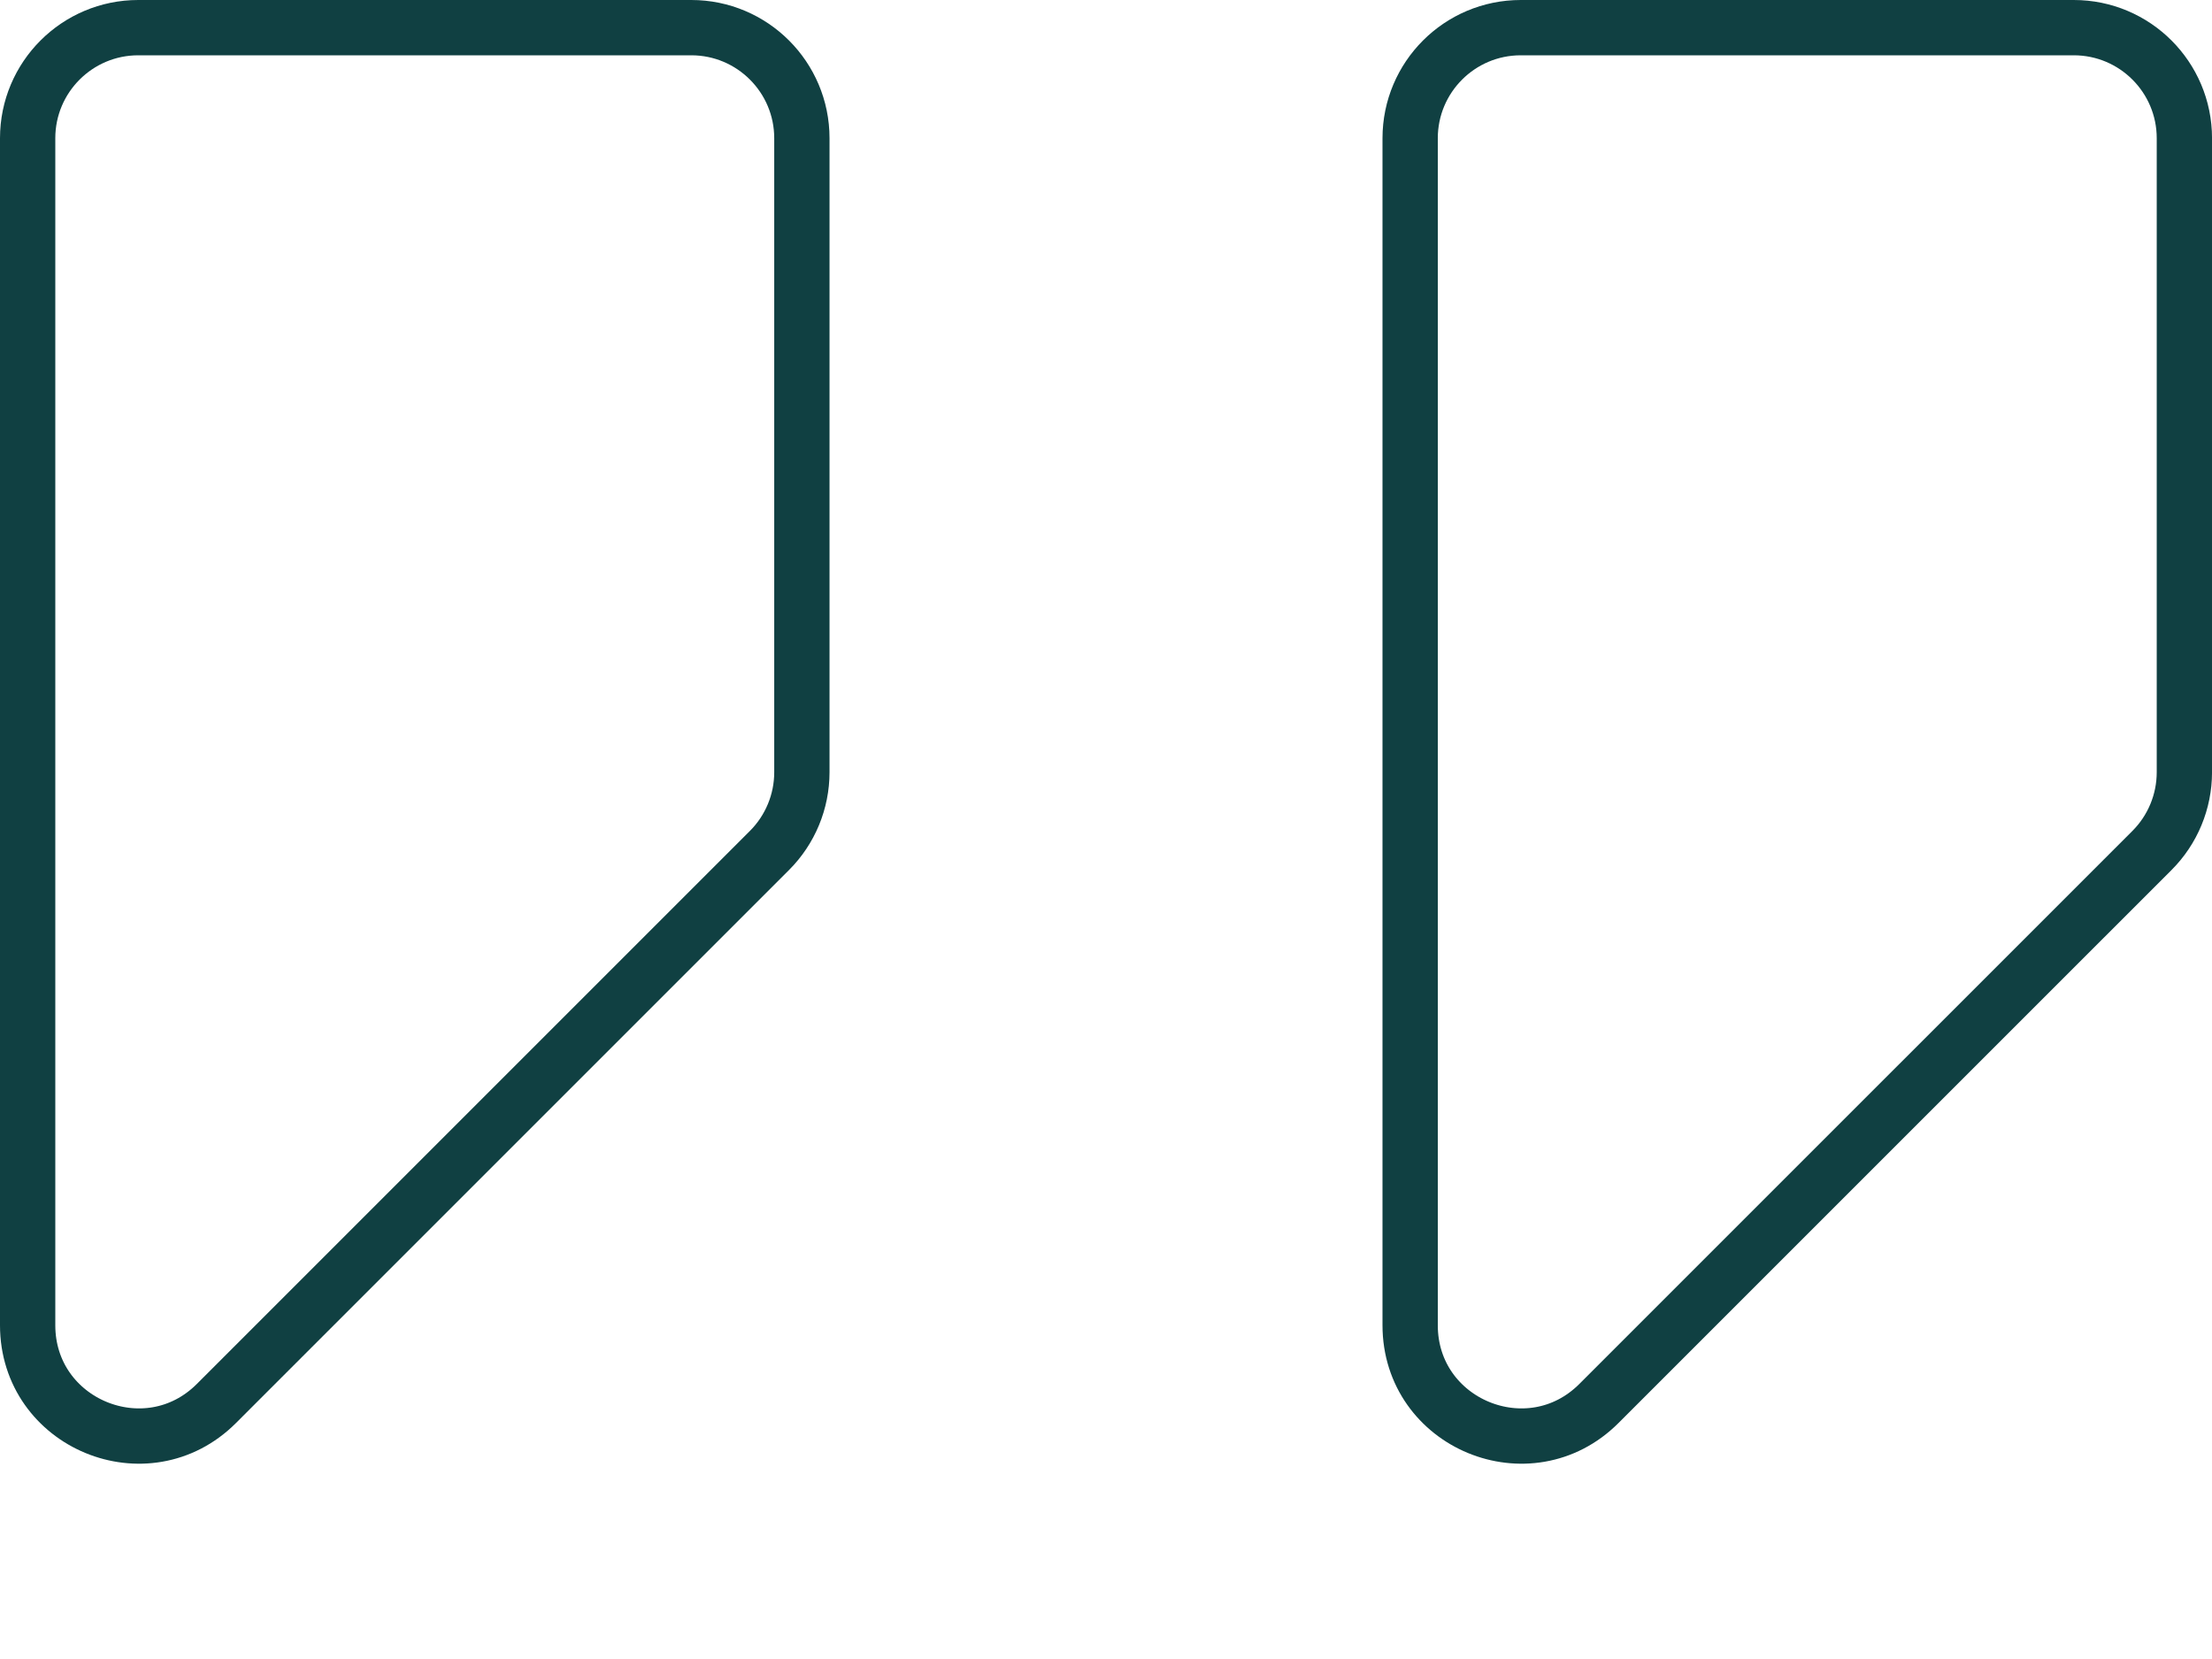
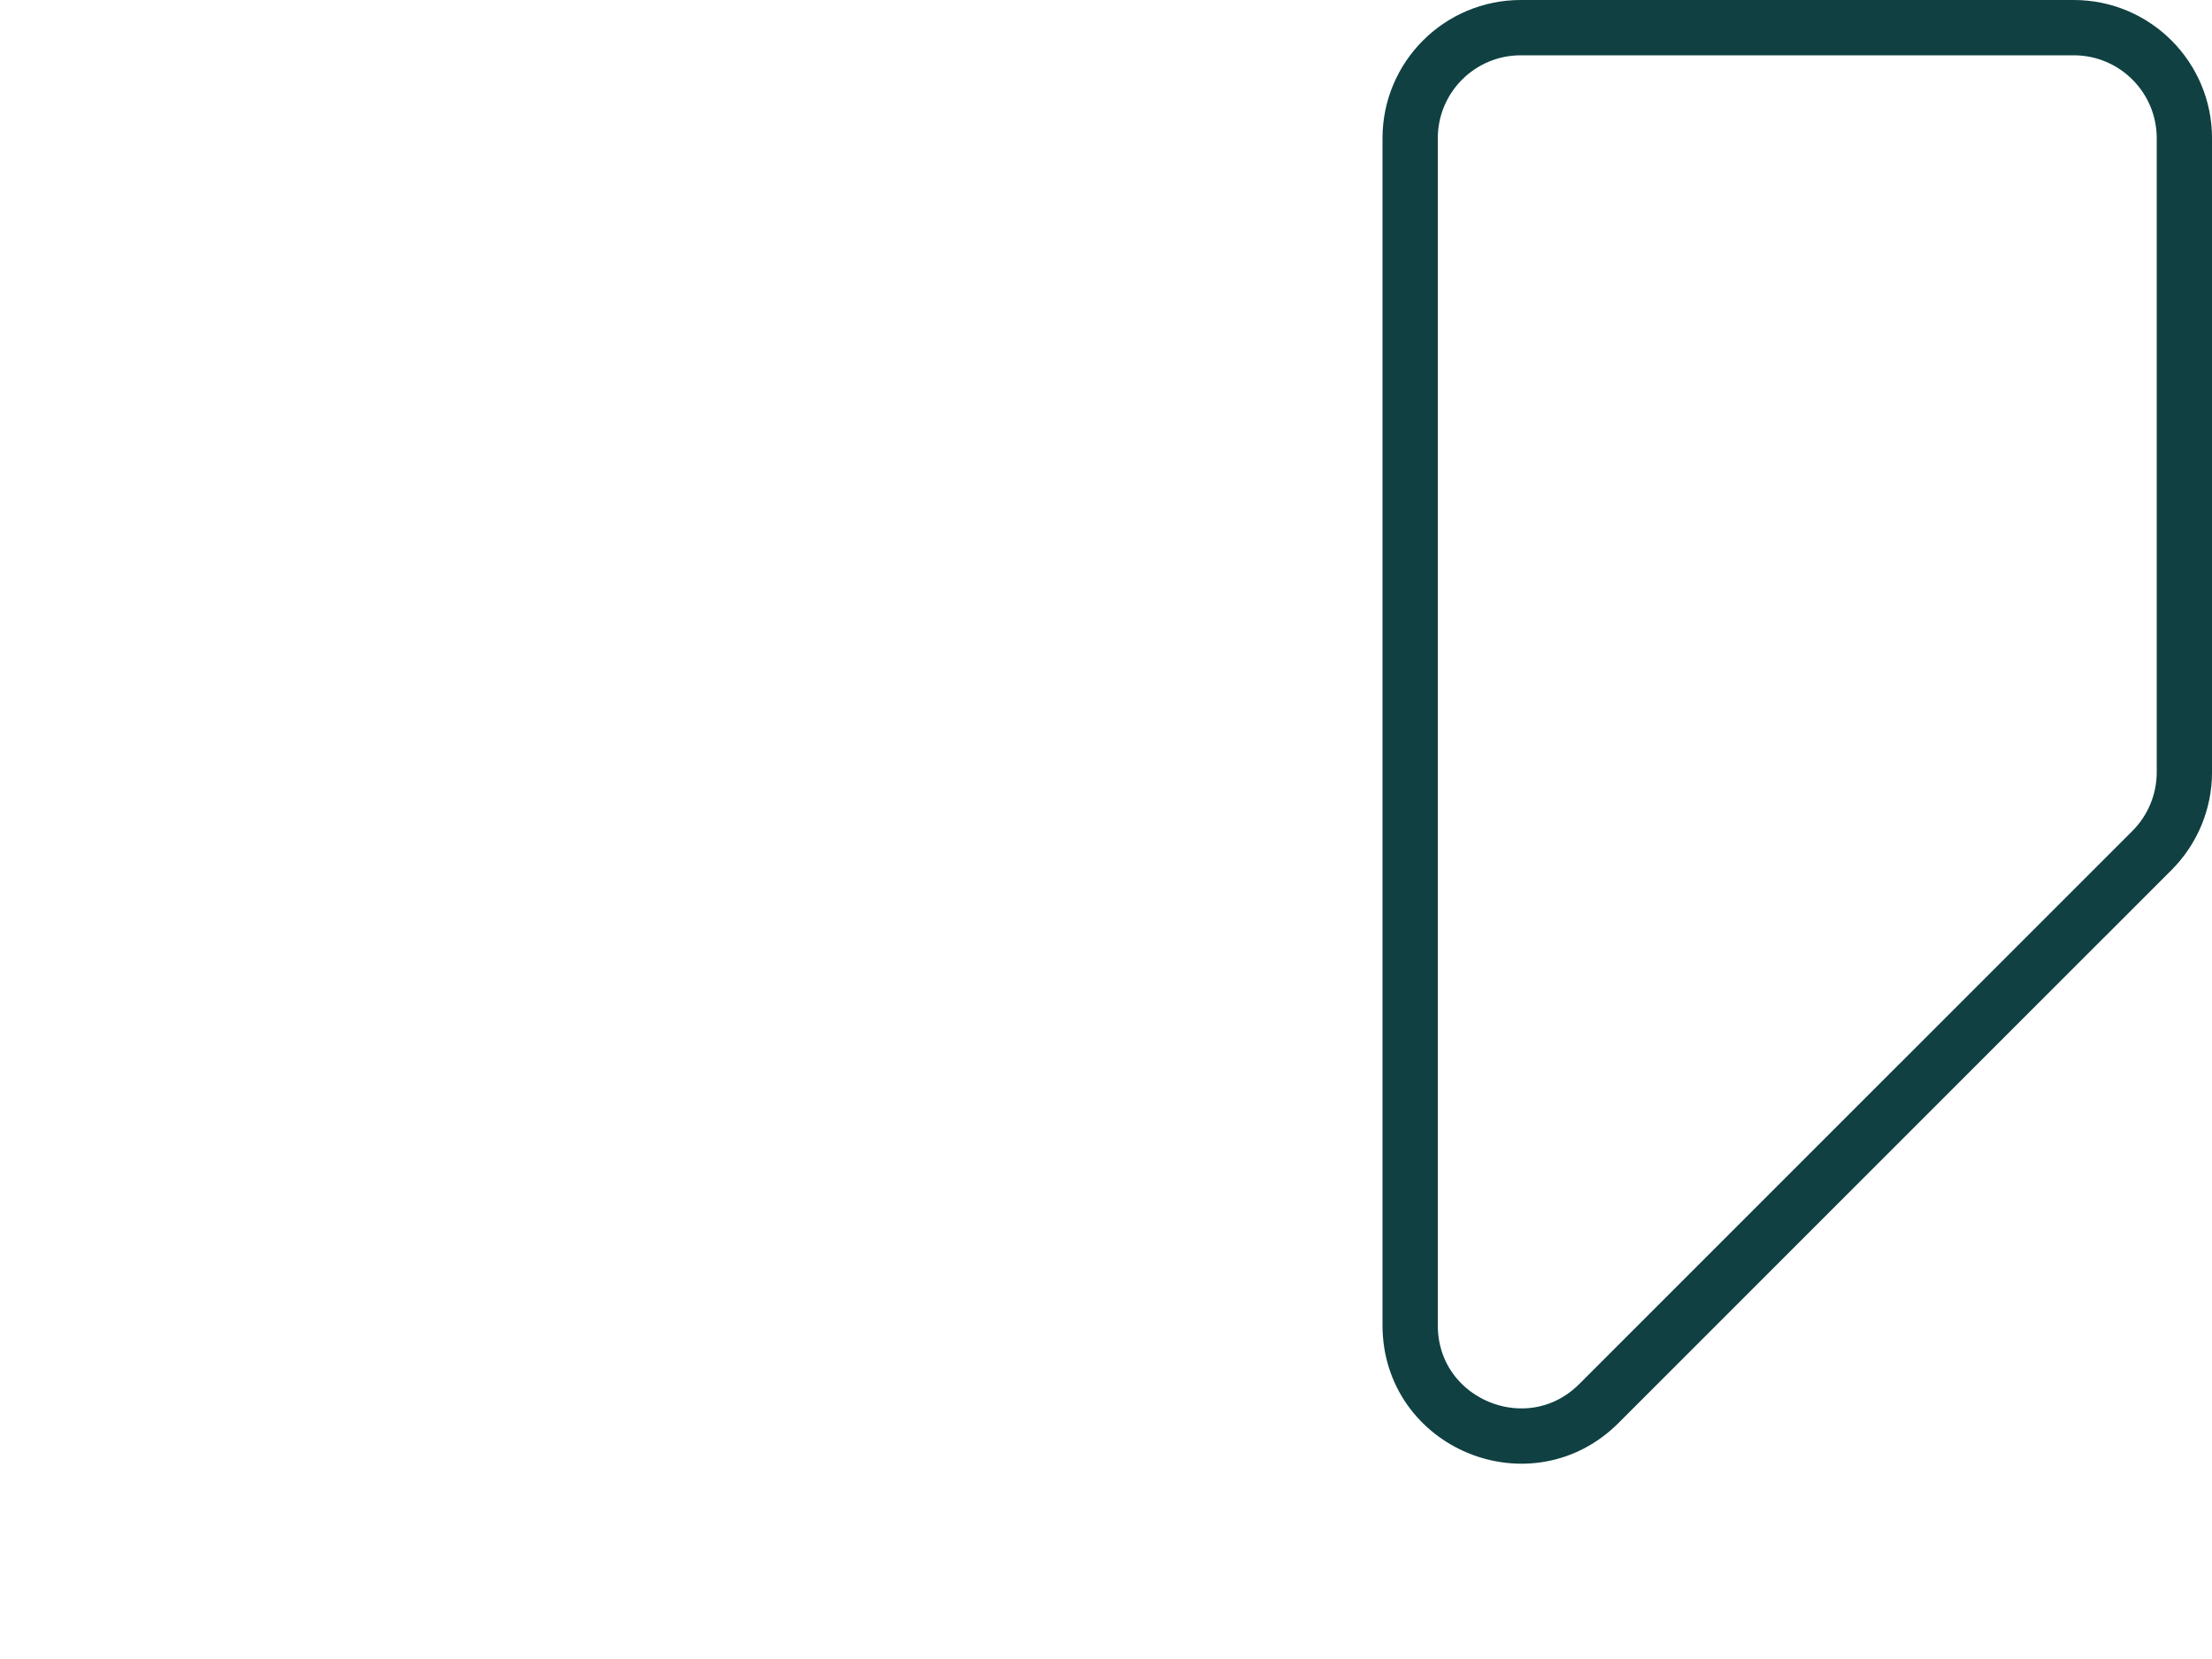
<svg xmlns="http://www.w3.org/2000/svg" width="80" height="60" viewBox="0 0 80 60" fill="none">
-   <path d="M5 1H25.001C27.21 1 29.001 2.791 29.001 5V27.929C29.001 28.99 28.579 30.008 27.829 30.758L7.828 50.758C5.308 53.277 1 51.492 1 47.929V5C1 2.791 2.791 1 5 1Z" stroke="#104042" stroke-width="2" />
  <path d="M55 1H75.001C77.21 1 79.001 2.791 79.001 5V27.929C79.001 28.99 78.579 30.008 77.829 30.758L57.828 50.758C55.308 53.277 51 51.492 51 47.929V5C51 2.791 52.791 1 55 1Z" stroke="#104042" stroke-width="2" />
</svg>